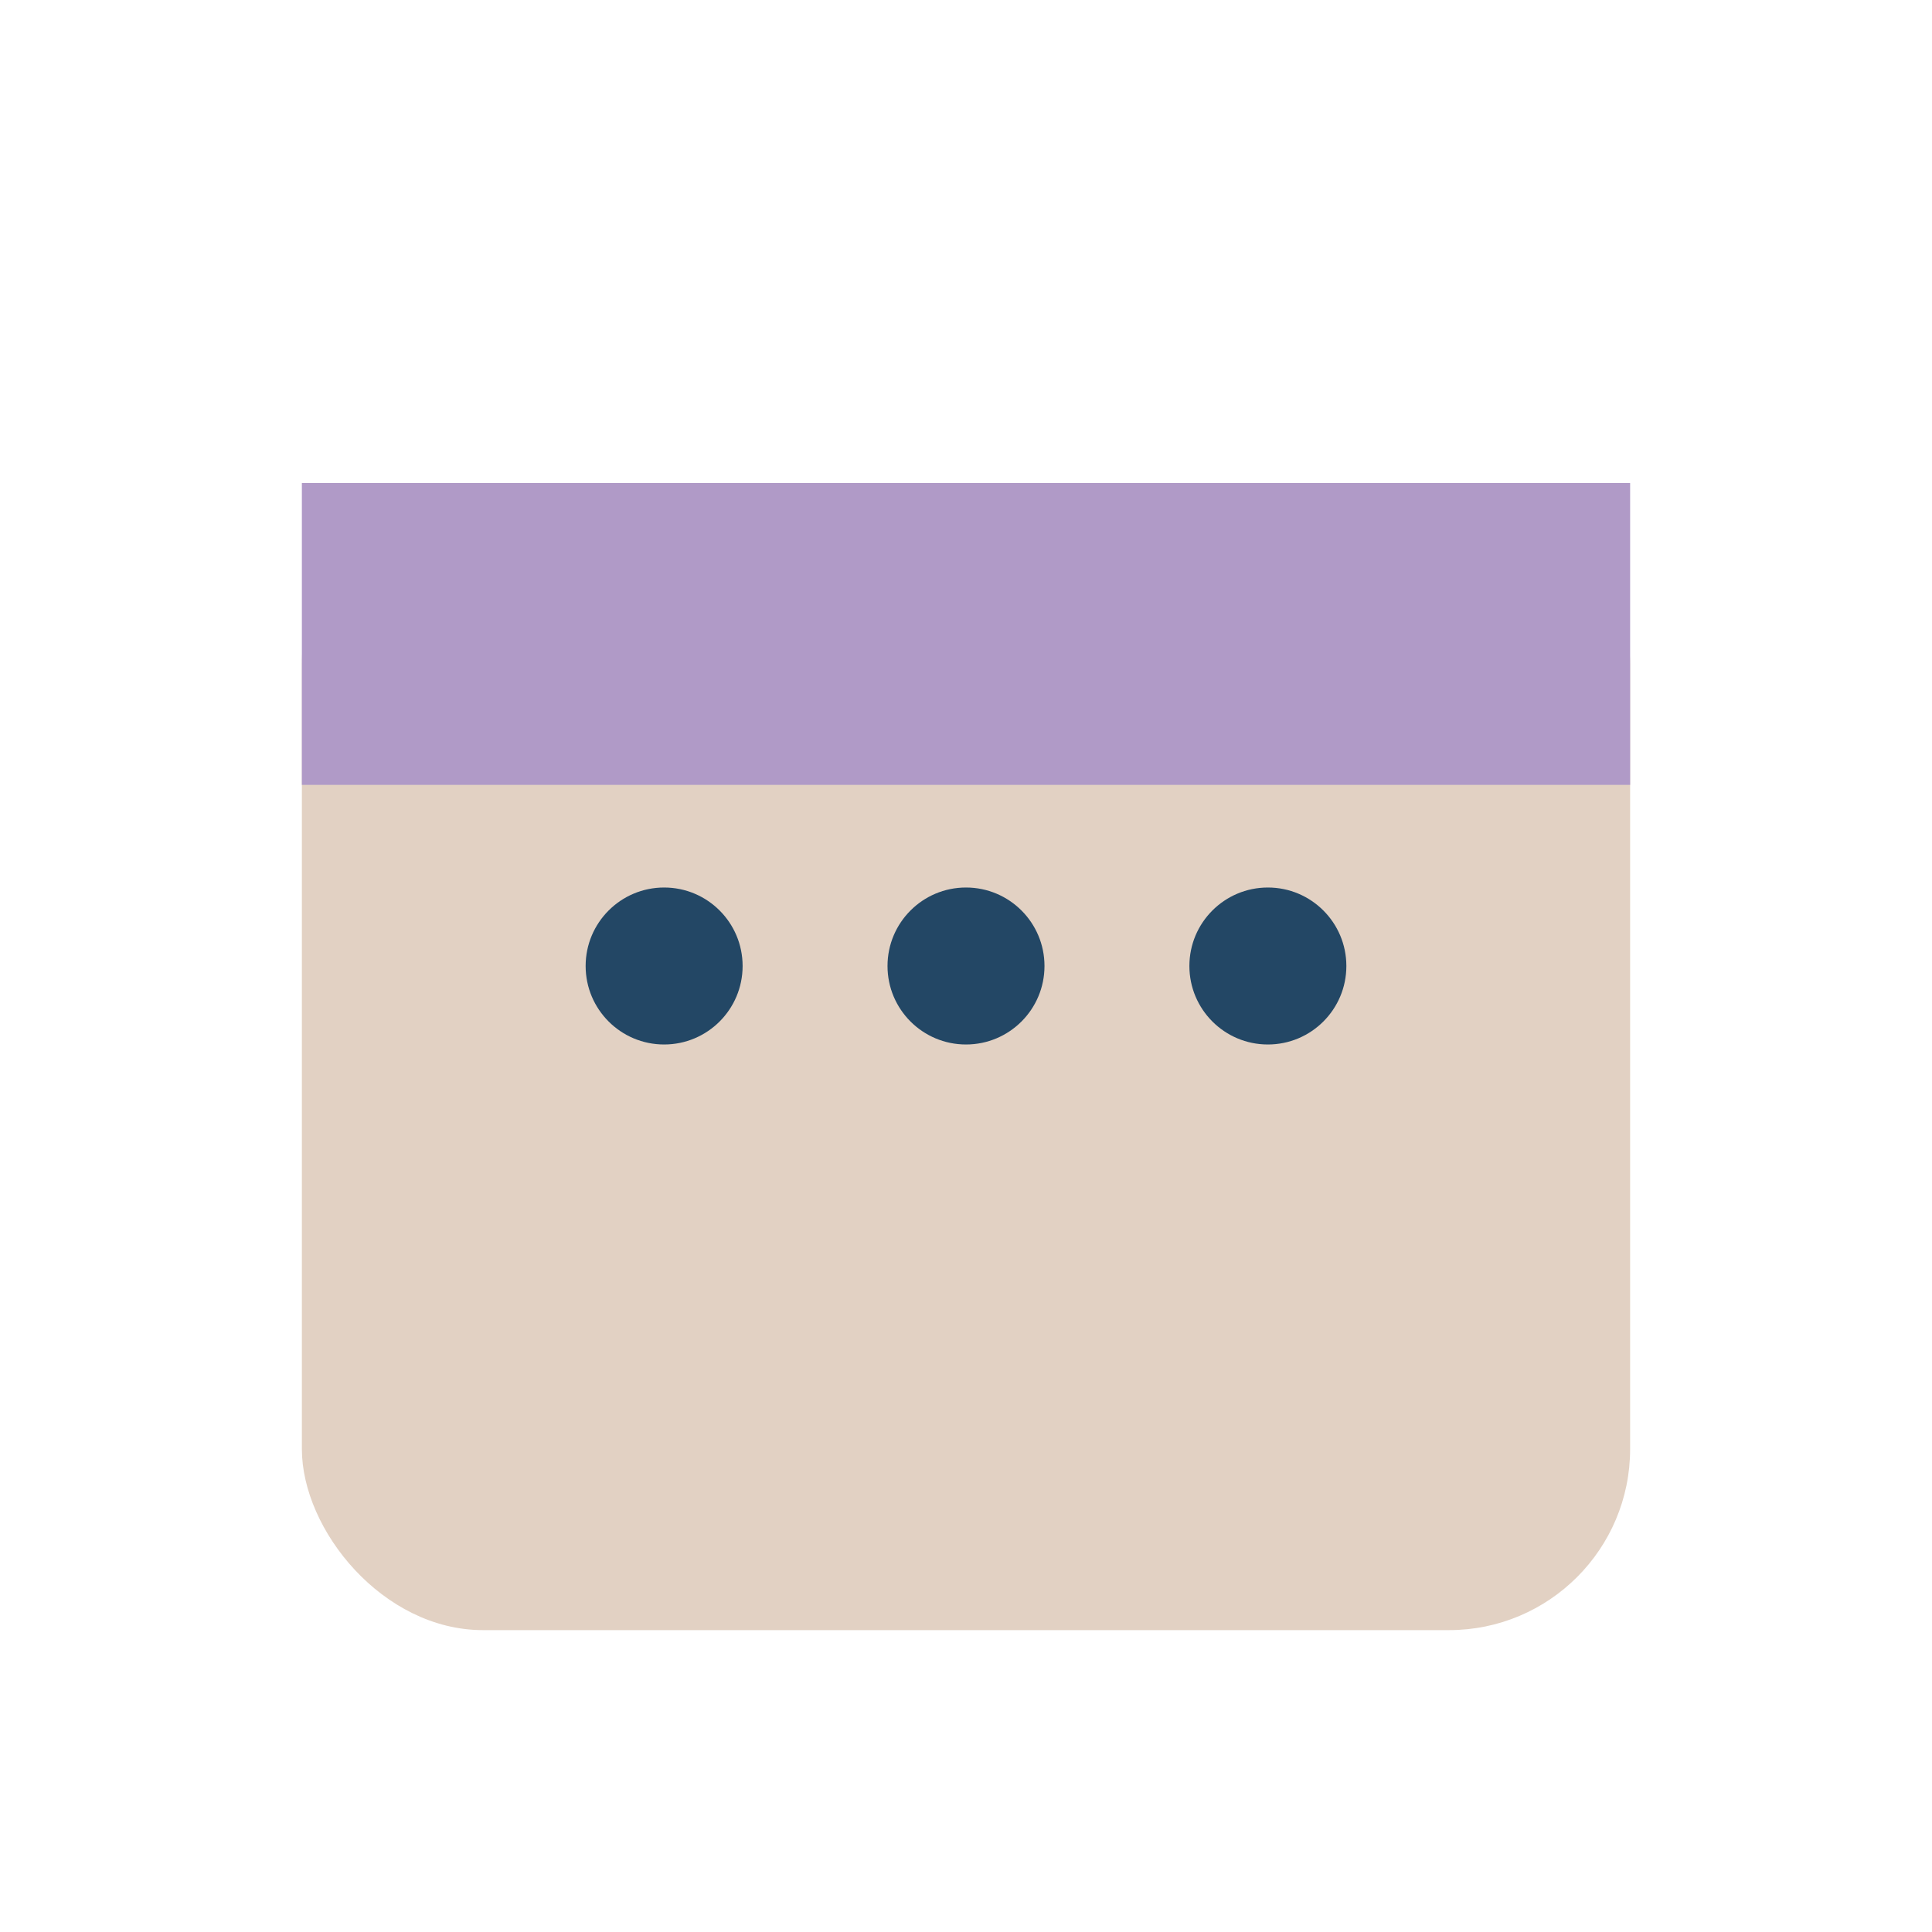
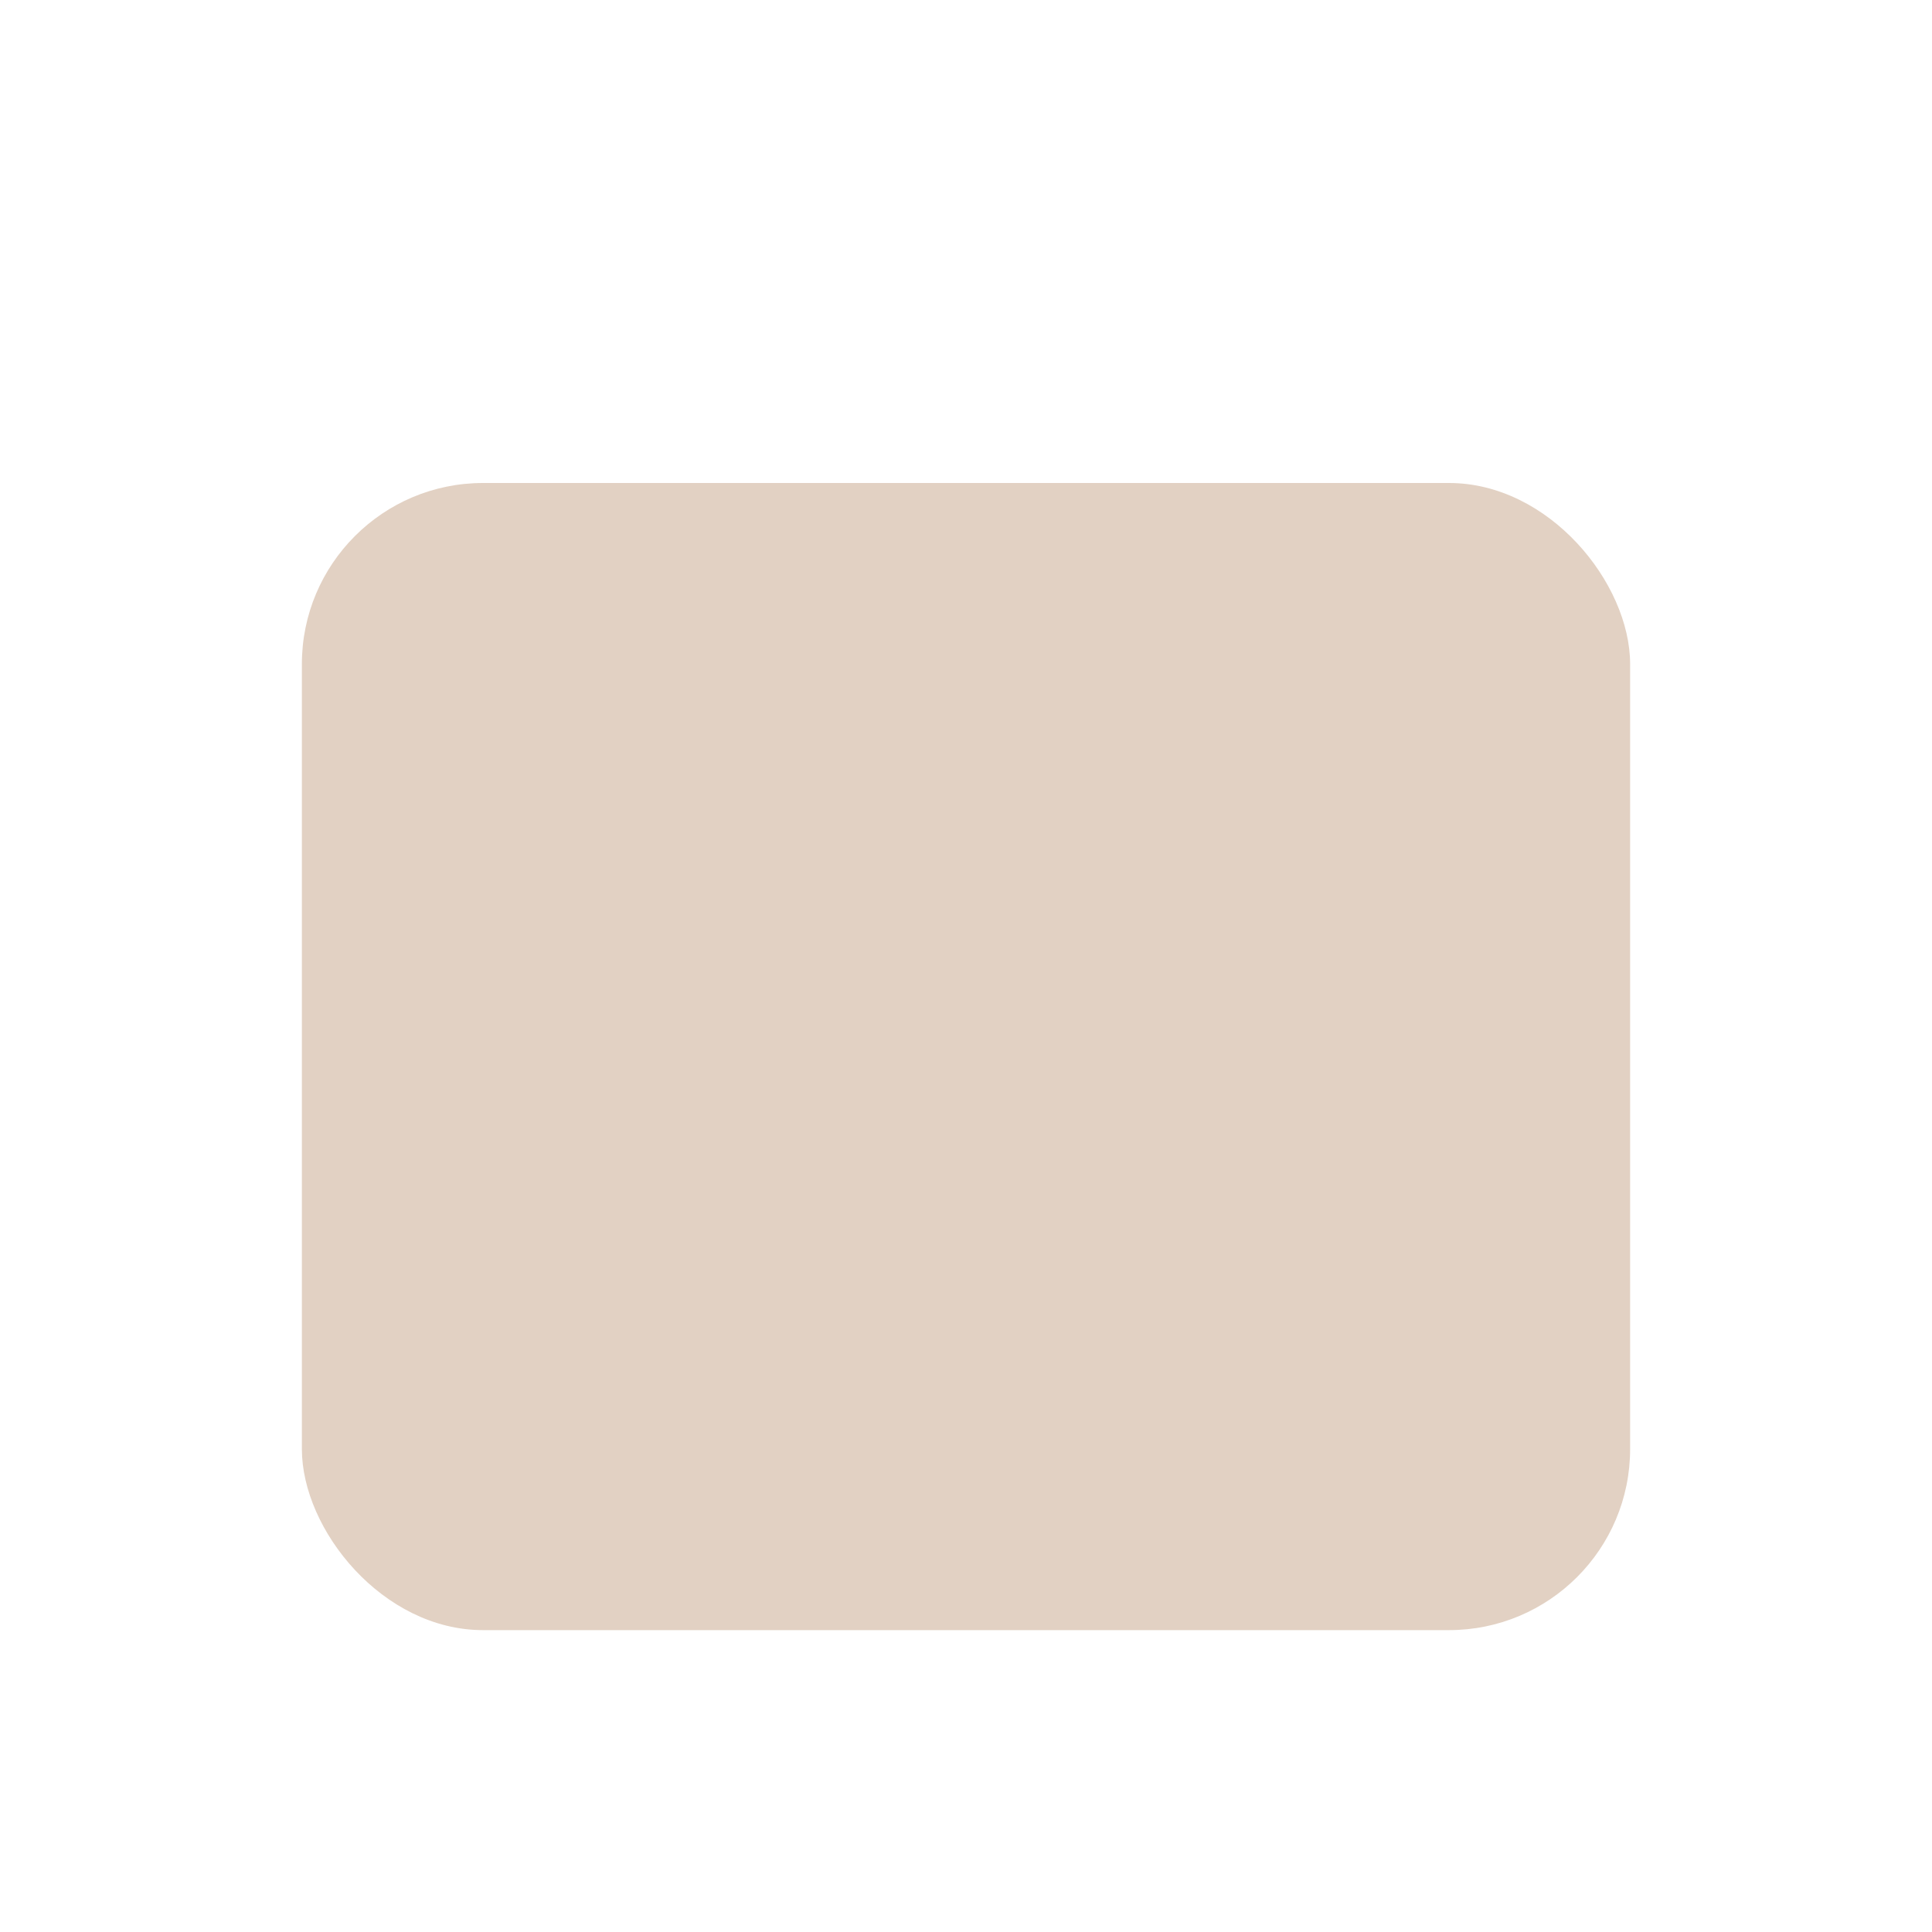
<svg xmlns="http://www.w3.org/2000/svg" width="32" height="32" viewBox="0 0 32 32">
  <rect x="5" y="8" width="22" height="19" rx="3" fill="#E2D1C3" />
-   <rect x="5" y="8" width="22" height="5" fill="#B09AC7" />
-   <circle cx="11" cy="16" r="1.3" fill="#234765" />
-   <circle cx="16" cy="16" r="1.3" fill="#234765" />
-   <circle cx="21" cy="16" r="1.3" fill="#234765" />
</svg>